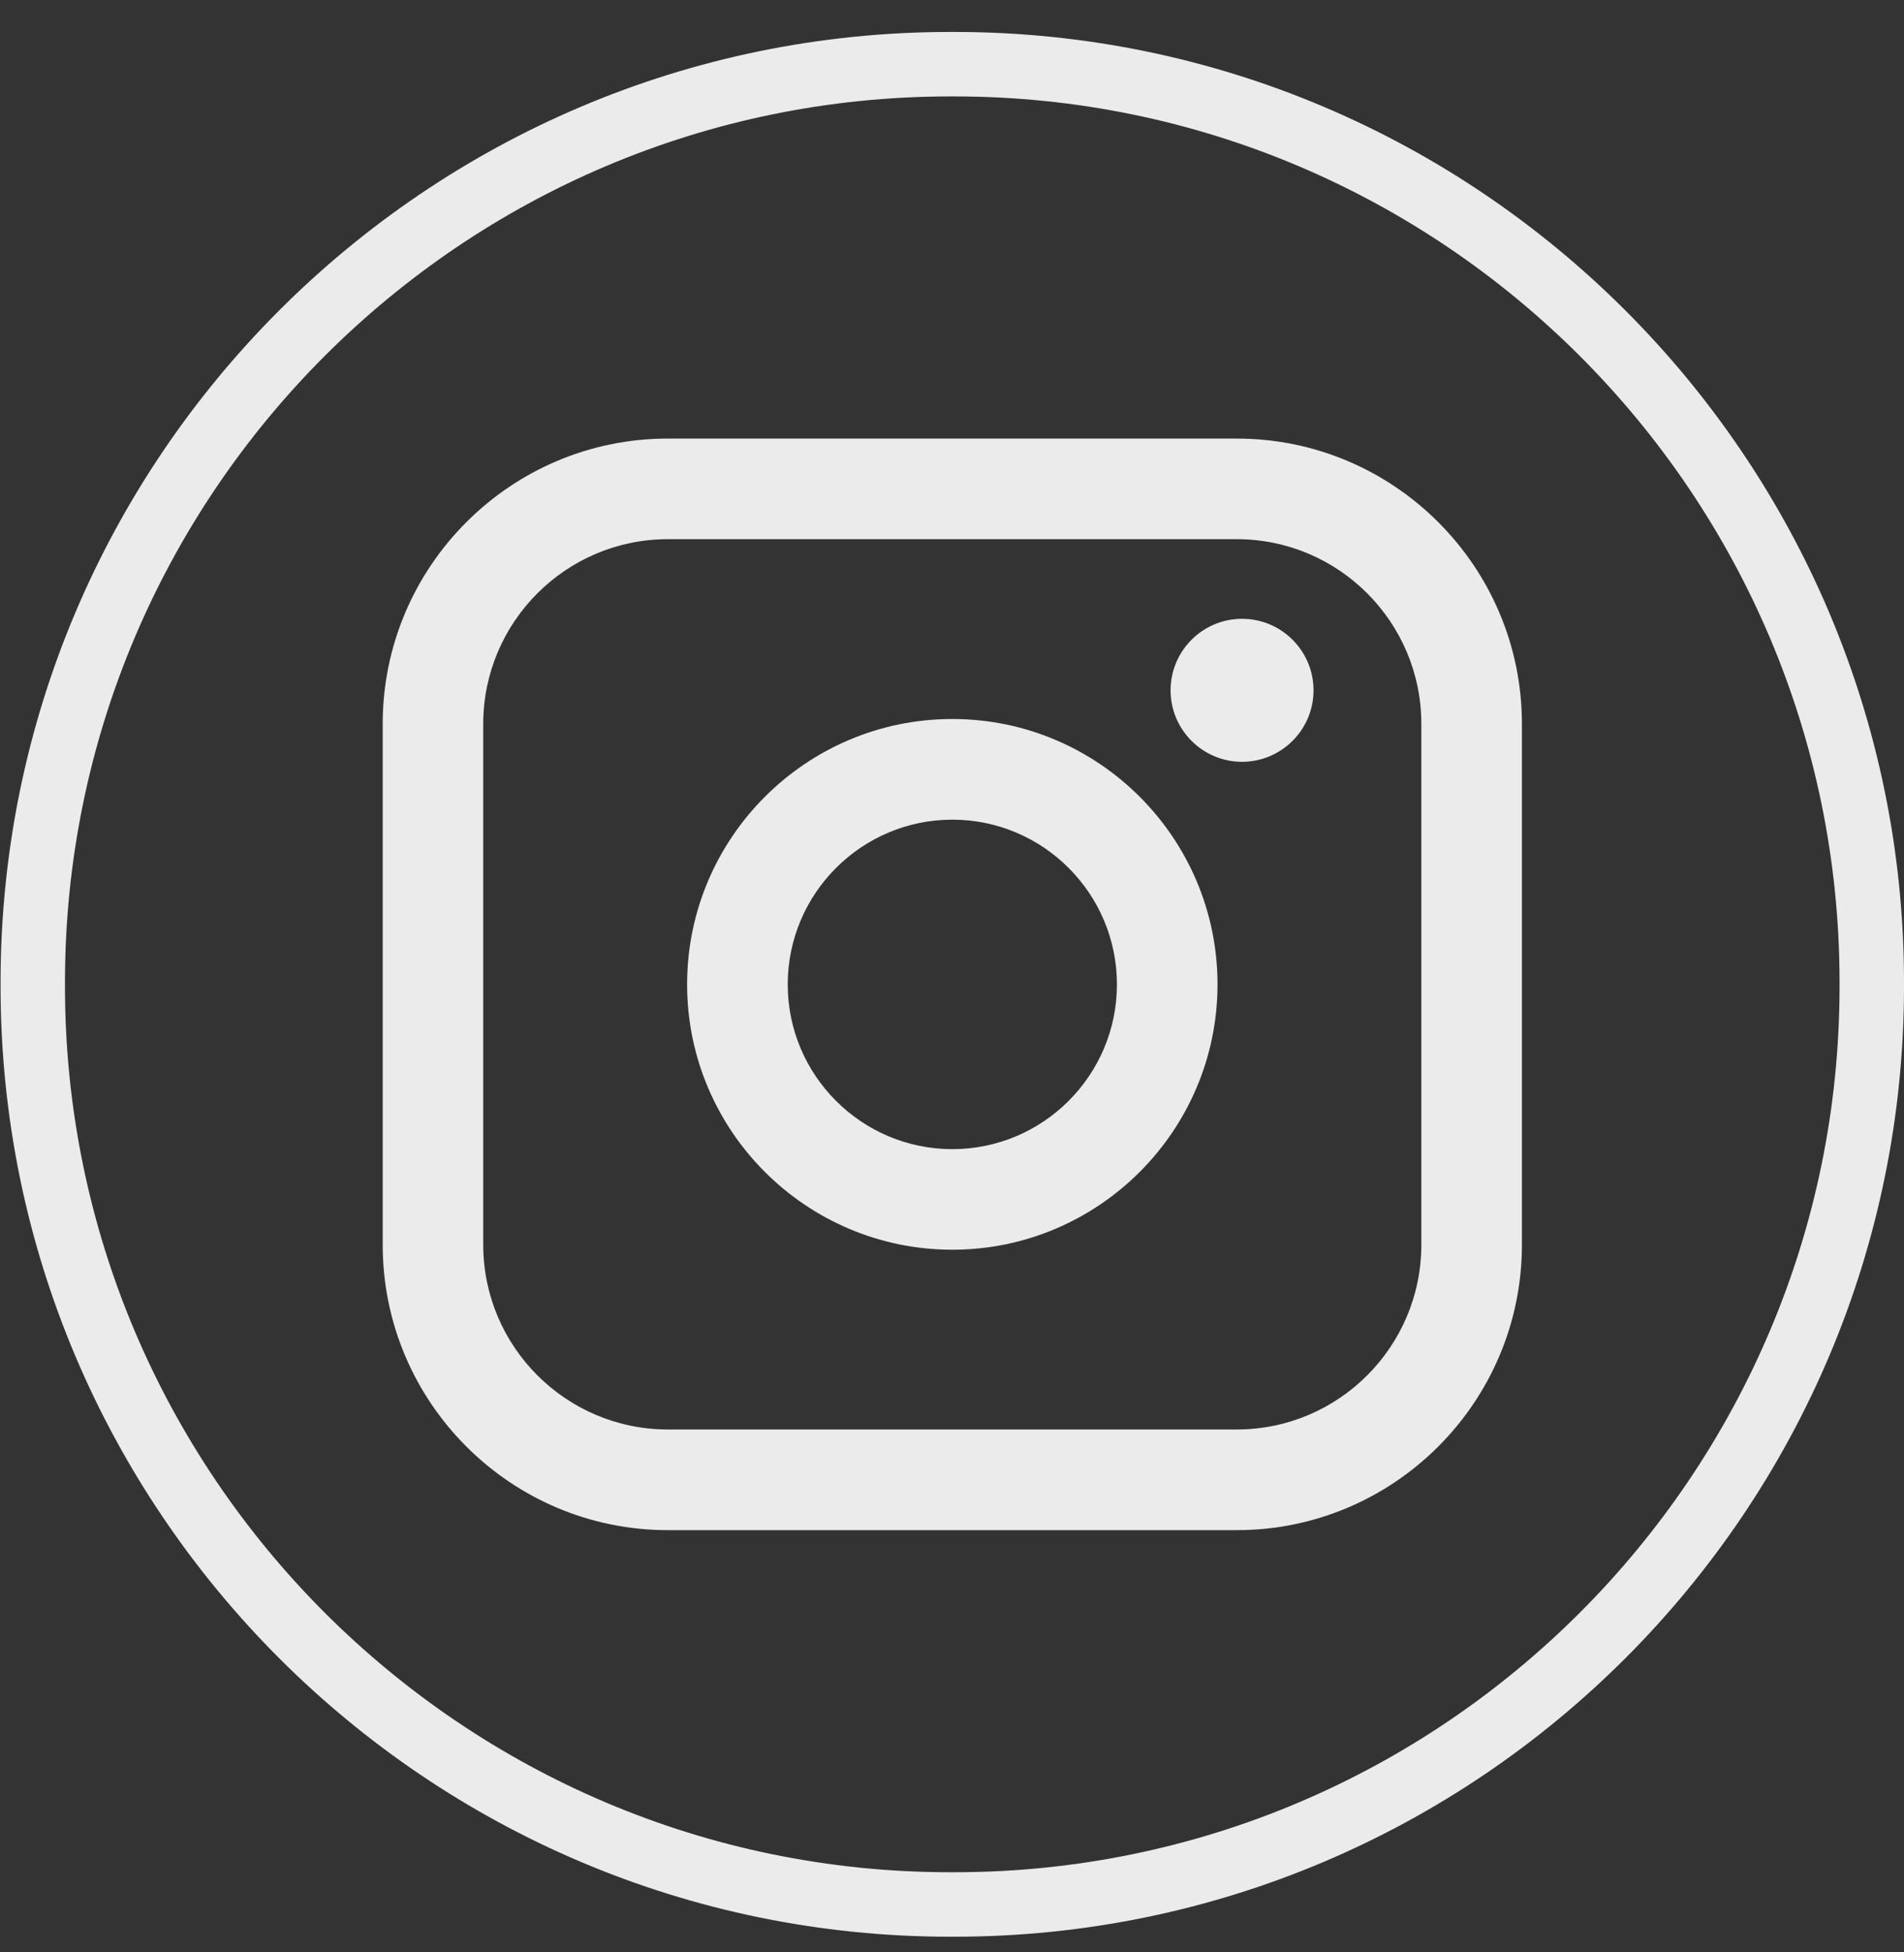
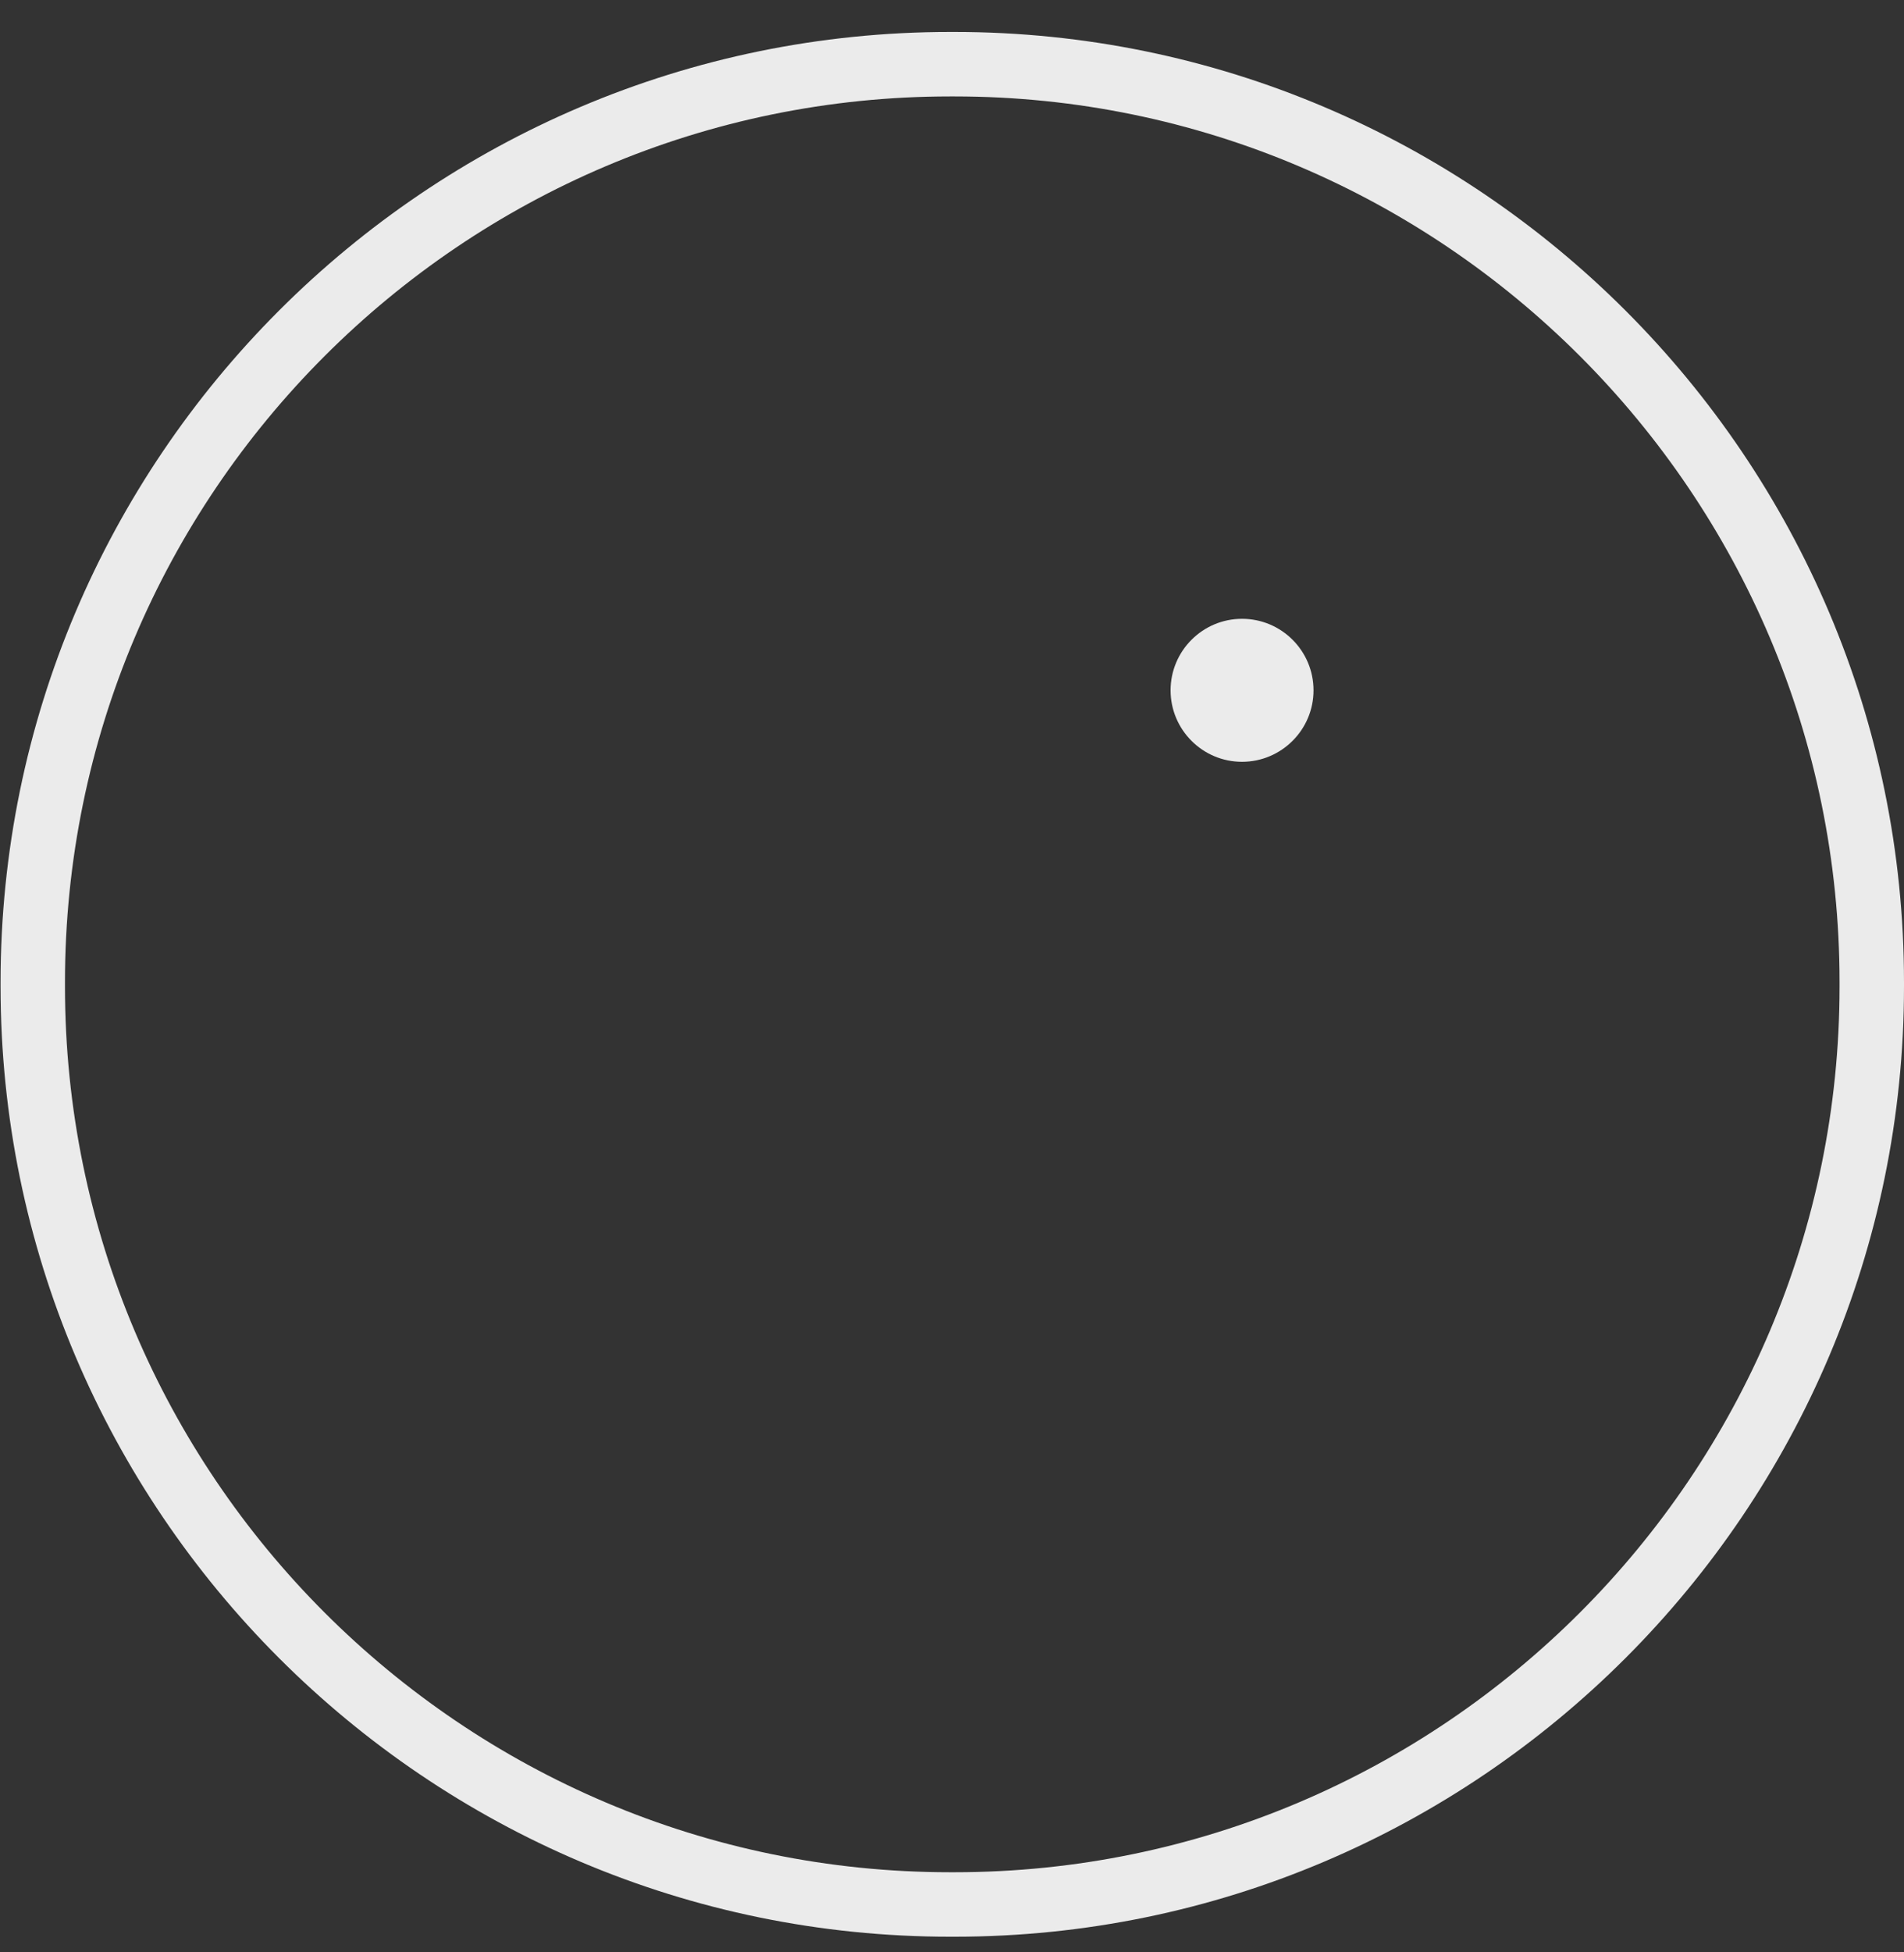
<svg xmlns="http://www.w3.org/2000/svg" width="40" height="41" viewBox="0 0 40 41" fill="none">
  <rect x="0" y="0" width="40" height="41" fill="#333333" stroke="none" />
  <path d="M20.05 40.671H19.962C8.961 40.671 0.012 31.718 0.012 20.715V20.627C0.012 9.623 8.961 0.671 19.962 0.671H20.05C31.05 0.671 40 9.623 40 20.627V20.715C40 31.718 31.05 40.671 20.05 40.671ZM19.962 2.025C9.707 2.025 1.365 10.369 1.365 20.627V20.715C1.365 30.973 9.707 39.317 19.962 39.317H20.05C30.304 39.317 38.646 30.973 38.646 20.715V20.627C38.646 10.369 30.304 2.025 20.05 2.025H19.962Z" fill="#EBEBEB" />
-   <path d="M25.984 9.21H14.029C10.726 9.21 8.04 11.898 8.04 15.201V26.141C8.04 29.445 10.726 32.133 14.029 32.133H25.984C29.286 32.133 31.973 29.445 31.973 26.141V15.201C31.973 11.898 29.286 9.21 25.984 9.21ZM10.152 15.201C10.152 13.063 11.892 11.323 14.029 11.323H25.984C28.121 11.323 29.86 13.063 29.86 15.201V26.141C29.86 28.279 28.121 30.019 25.984 30.019H14.029C11.892 30.019 10.152 28.279 10.152 26.141V15.201Z" fill="#EBEBEB" />
-   <path d="M20.007 26.244C23.078 26.244 25.578 23.745 25.578 20.672C25.578 17.598 23.079 15.099 20.007 15.099C16.934 15.099 14.435 17.598 14.435 20.672C14.435 23.745 16.934 26.244 20.007 26.244ZM20.007 17.213C21.914 17.213 23.465 18.765 23.465 20.673C23.465 22.581 21.914 24.132 20.007 24.132C18.1 24.132 16.549 22.581 16.549 20.673C16.549 18.765 18.1 17.213 20.007 17.213Z" fill="#EBEBEB" />
  <path d="M26.093 15.998C26.92 15.998 27.595 15.325 27.595 14.497C27.595 13.668 26.922 12.995 26.093 12.995C25.265 12.995 24.592 13.668 24.592 14.497C24.592 15.325 25.265 15.998 26.093 15.998Z" fill="#EBEBEB" />
</svg>